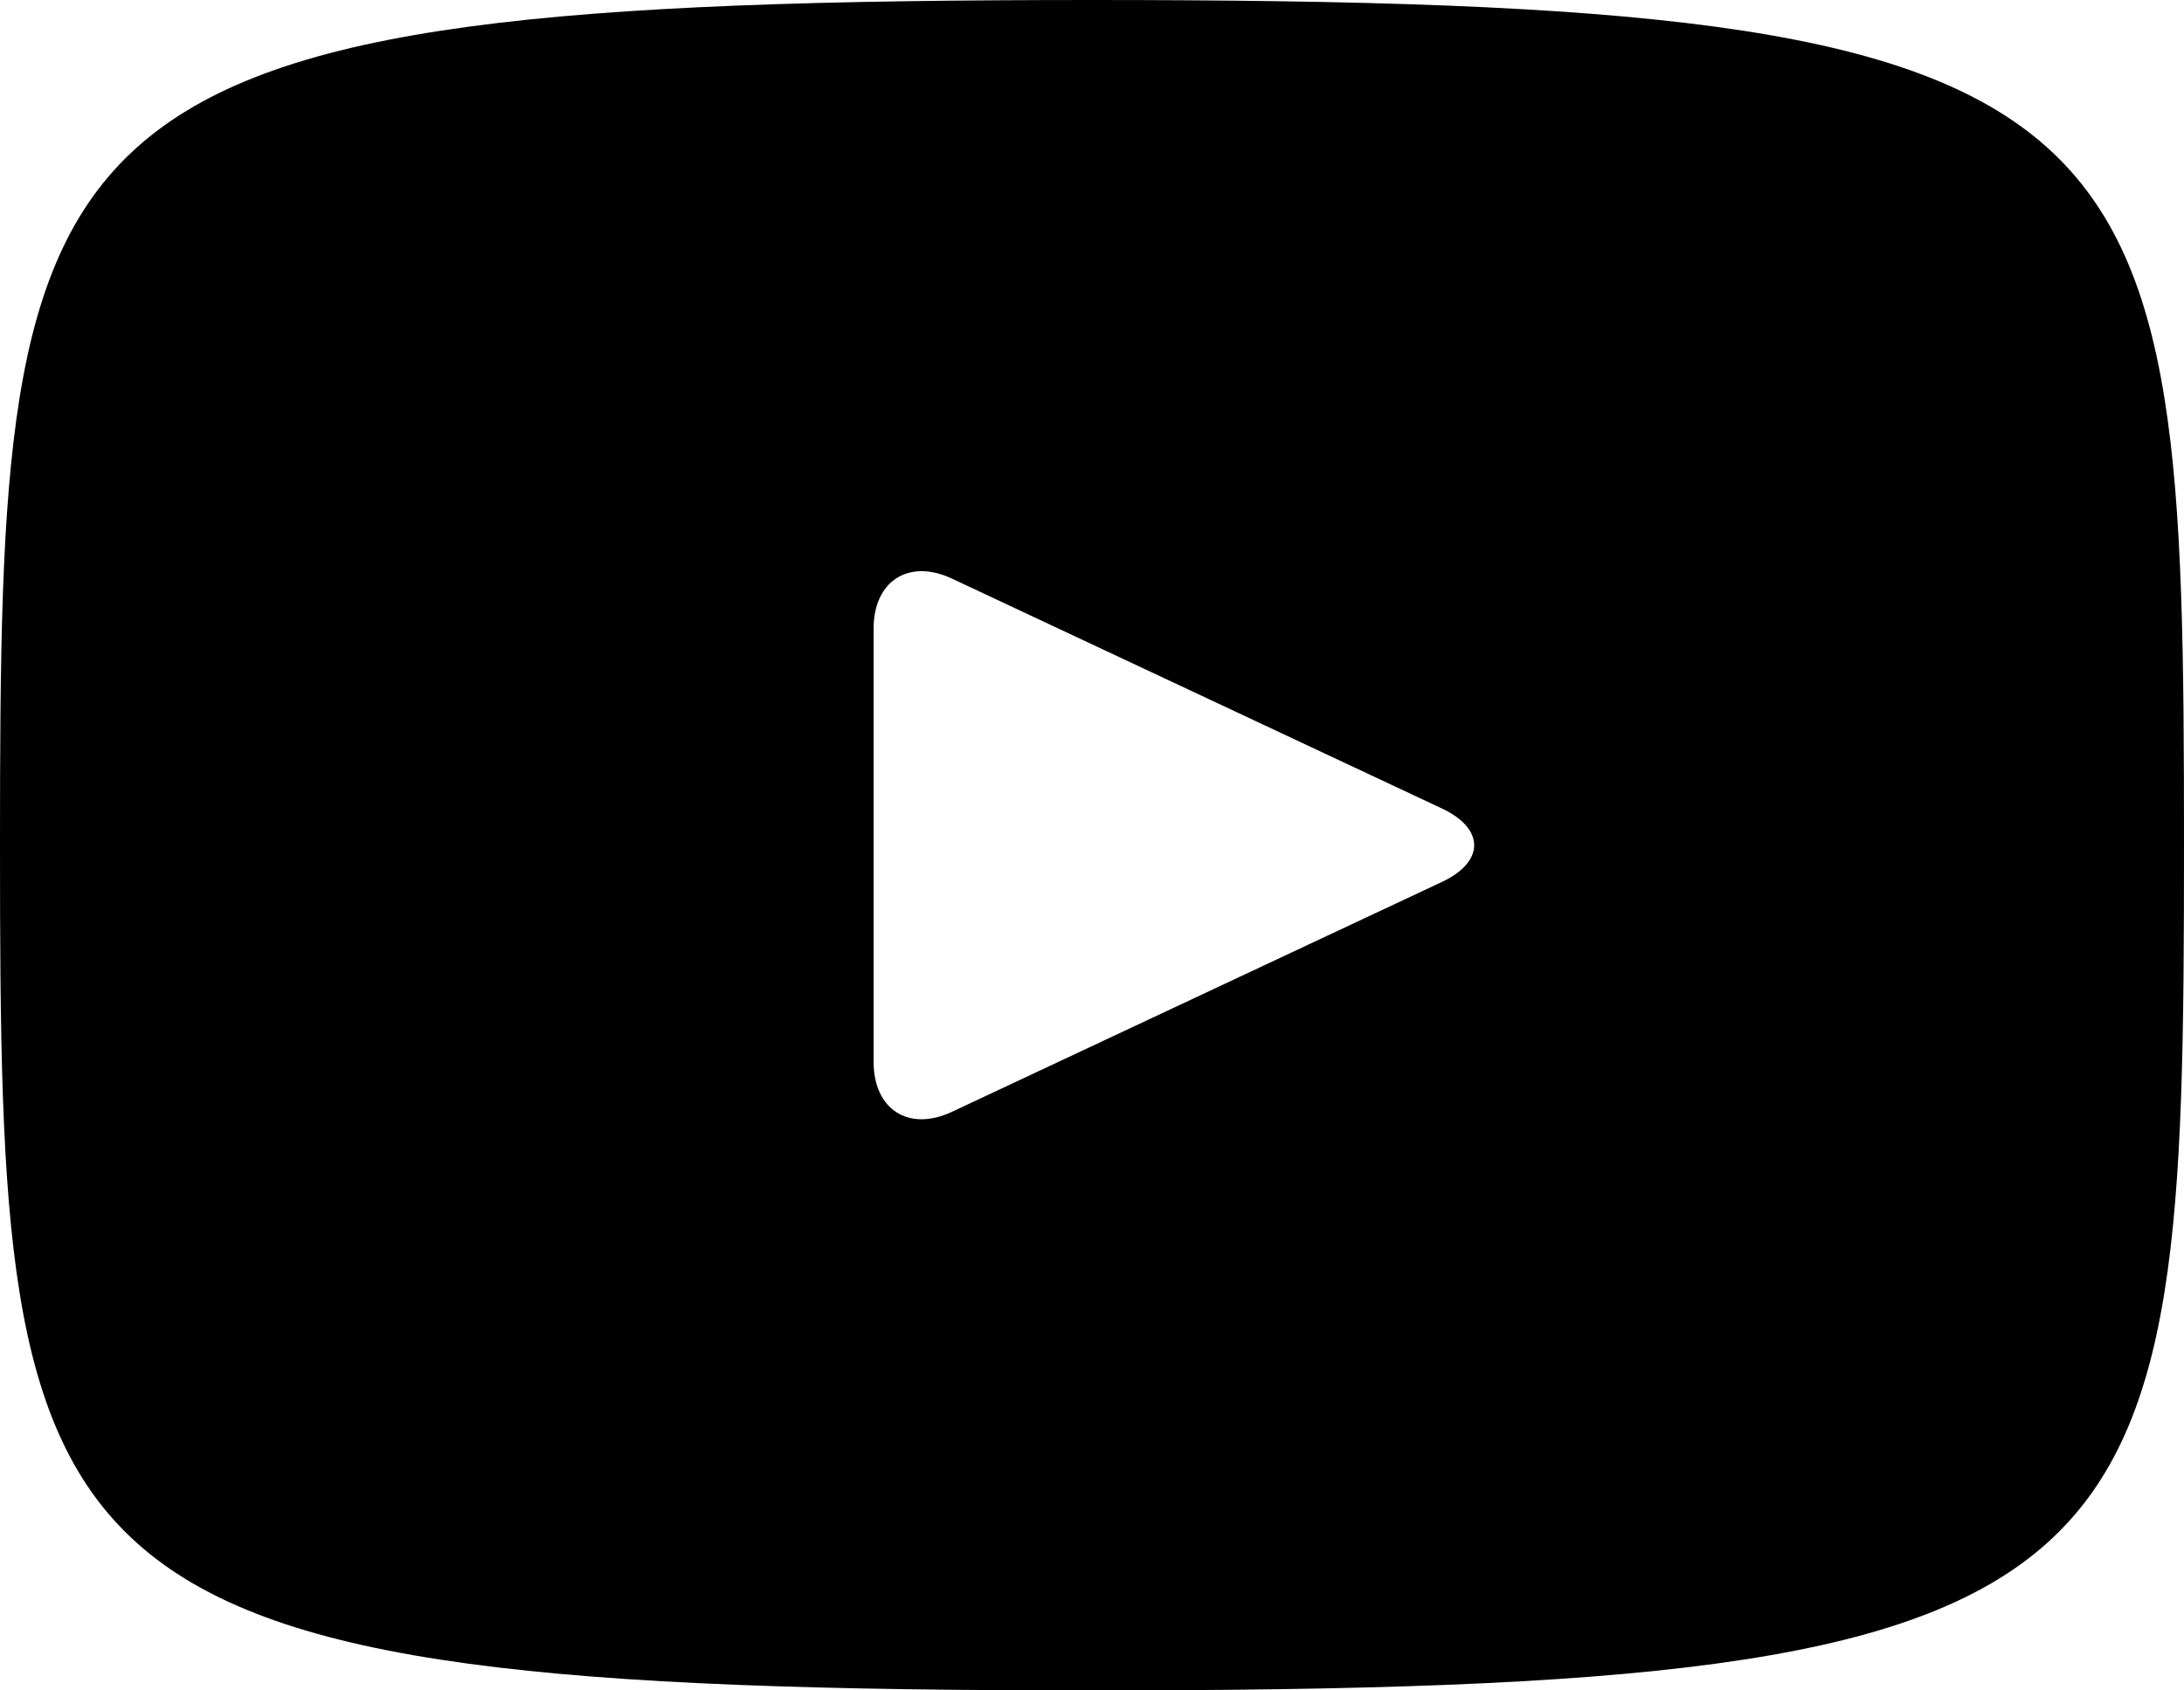
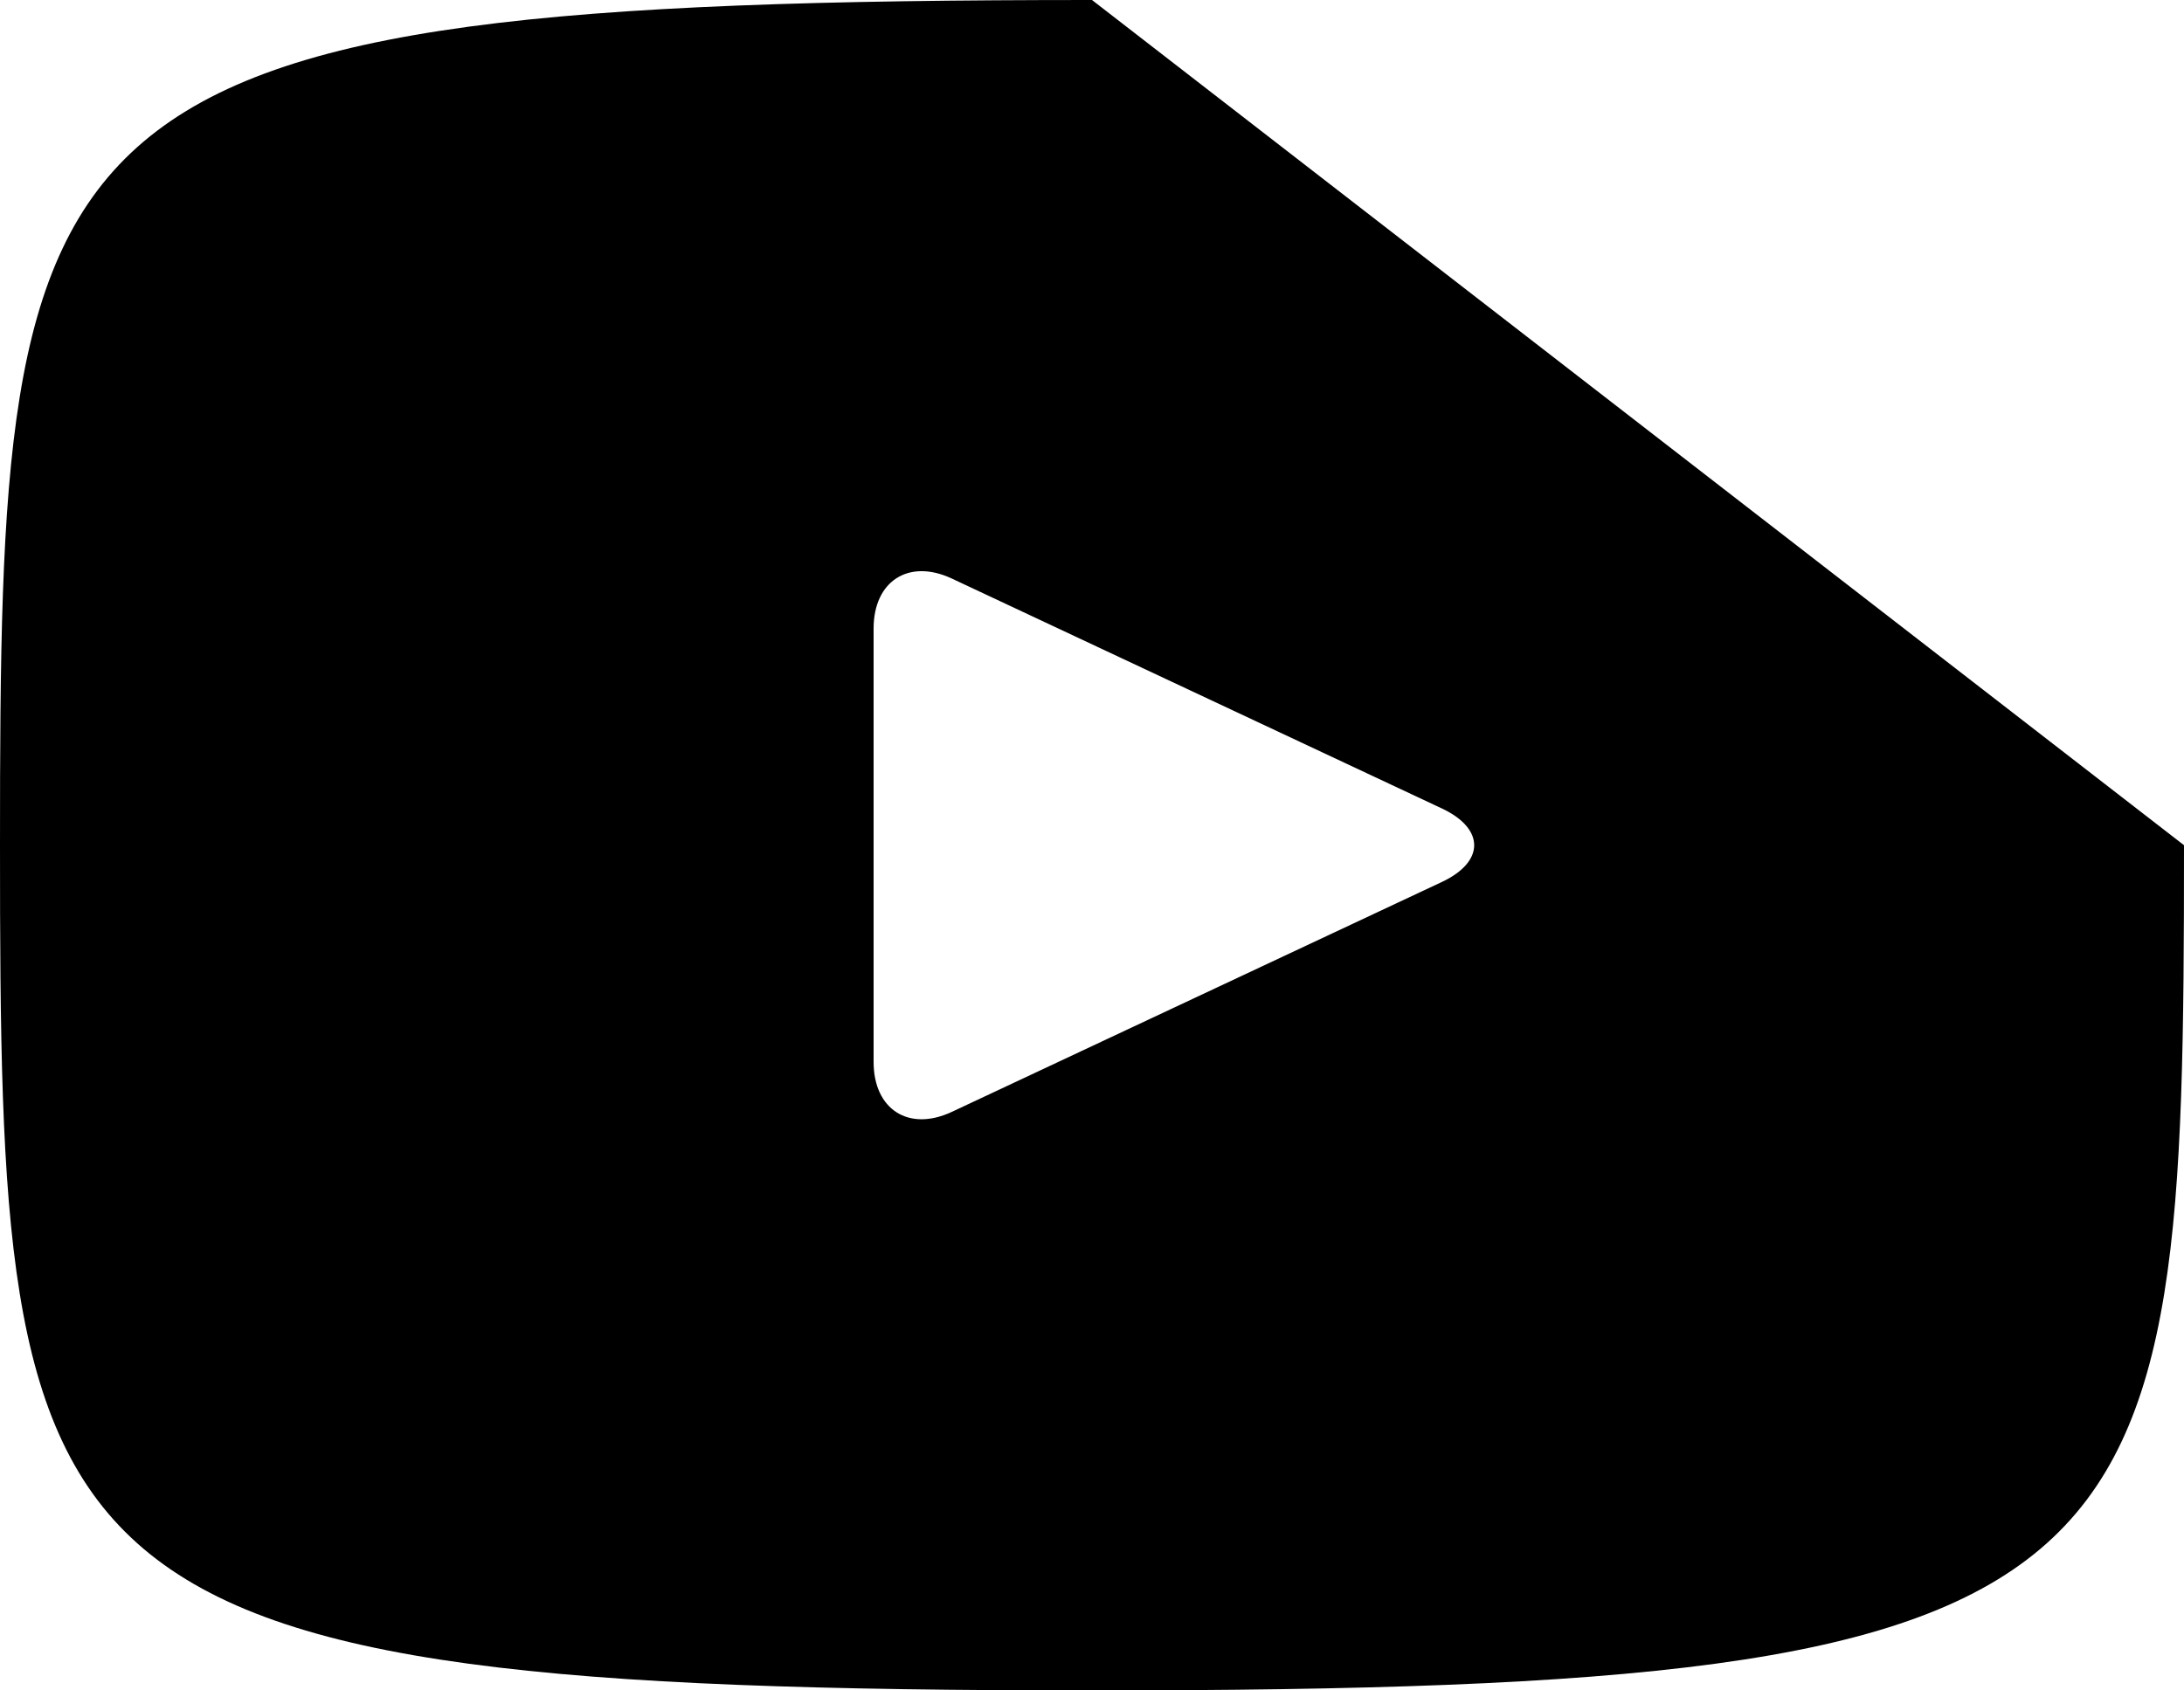
<svg xmlns="http://www.w3.org/2000/svg" width="31" height="24" viewBox="0 0 31 24" fill="none">
-   <path d="M15.5 0C0.267 0 0 1.362 0 12C0 22.638 0.267 24 15.5 24C30.733 24 31 22.638 31 12C31 1.362 30.733 0 15.5 0ZM20.468 12.521L13.508 15.787C12.899 16.071 12.4 15.753 12.4 15.076V8.924C12.4 8.249 12.899 7.929 13.508 8.213L20.468 11.479C21.077 11.766 21.077 12.234 20.468 12.521Z" fill="black" />
+   <path d="M15.5 0C0.267 0 0 1.362 0 12C0 22.638 0.267 24 15.5 24C30.733 24 31 22.638 31 12ZM20.468 12.521L13.508 15.787C12.899 16.071 12.4 15.753 12.4 15.076V8.924C12.4 8.249 12.899 7.929 13.508 8.213L20.468 11.479C21.077 11.766 21.077 12.234 20.468 12.521Z" fill="black" />
</svg>